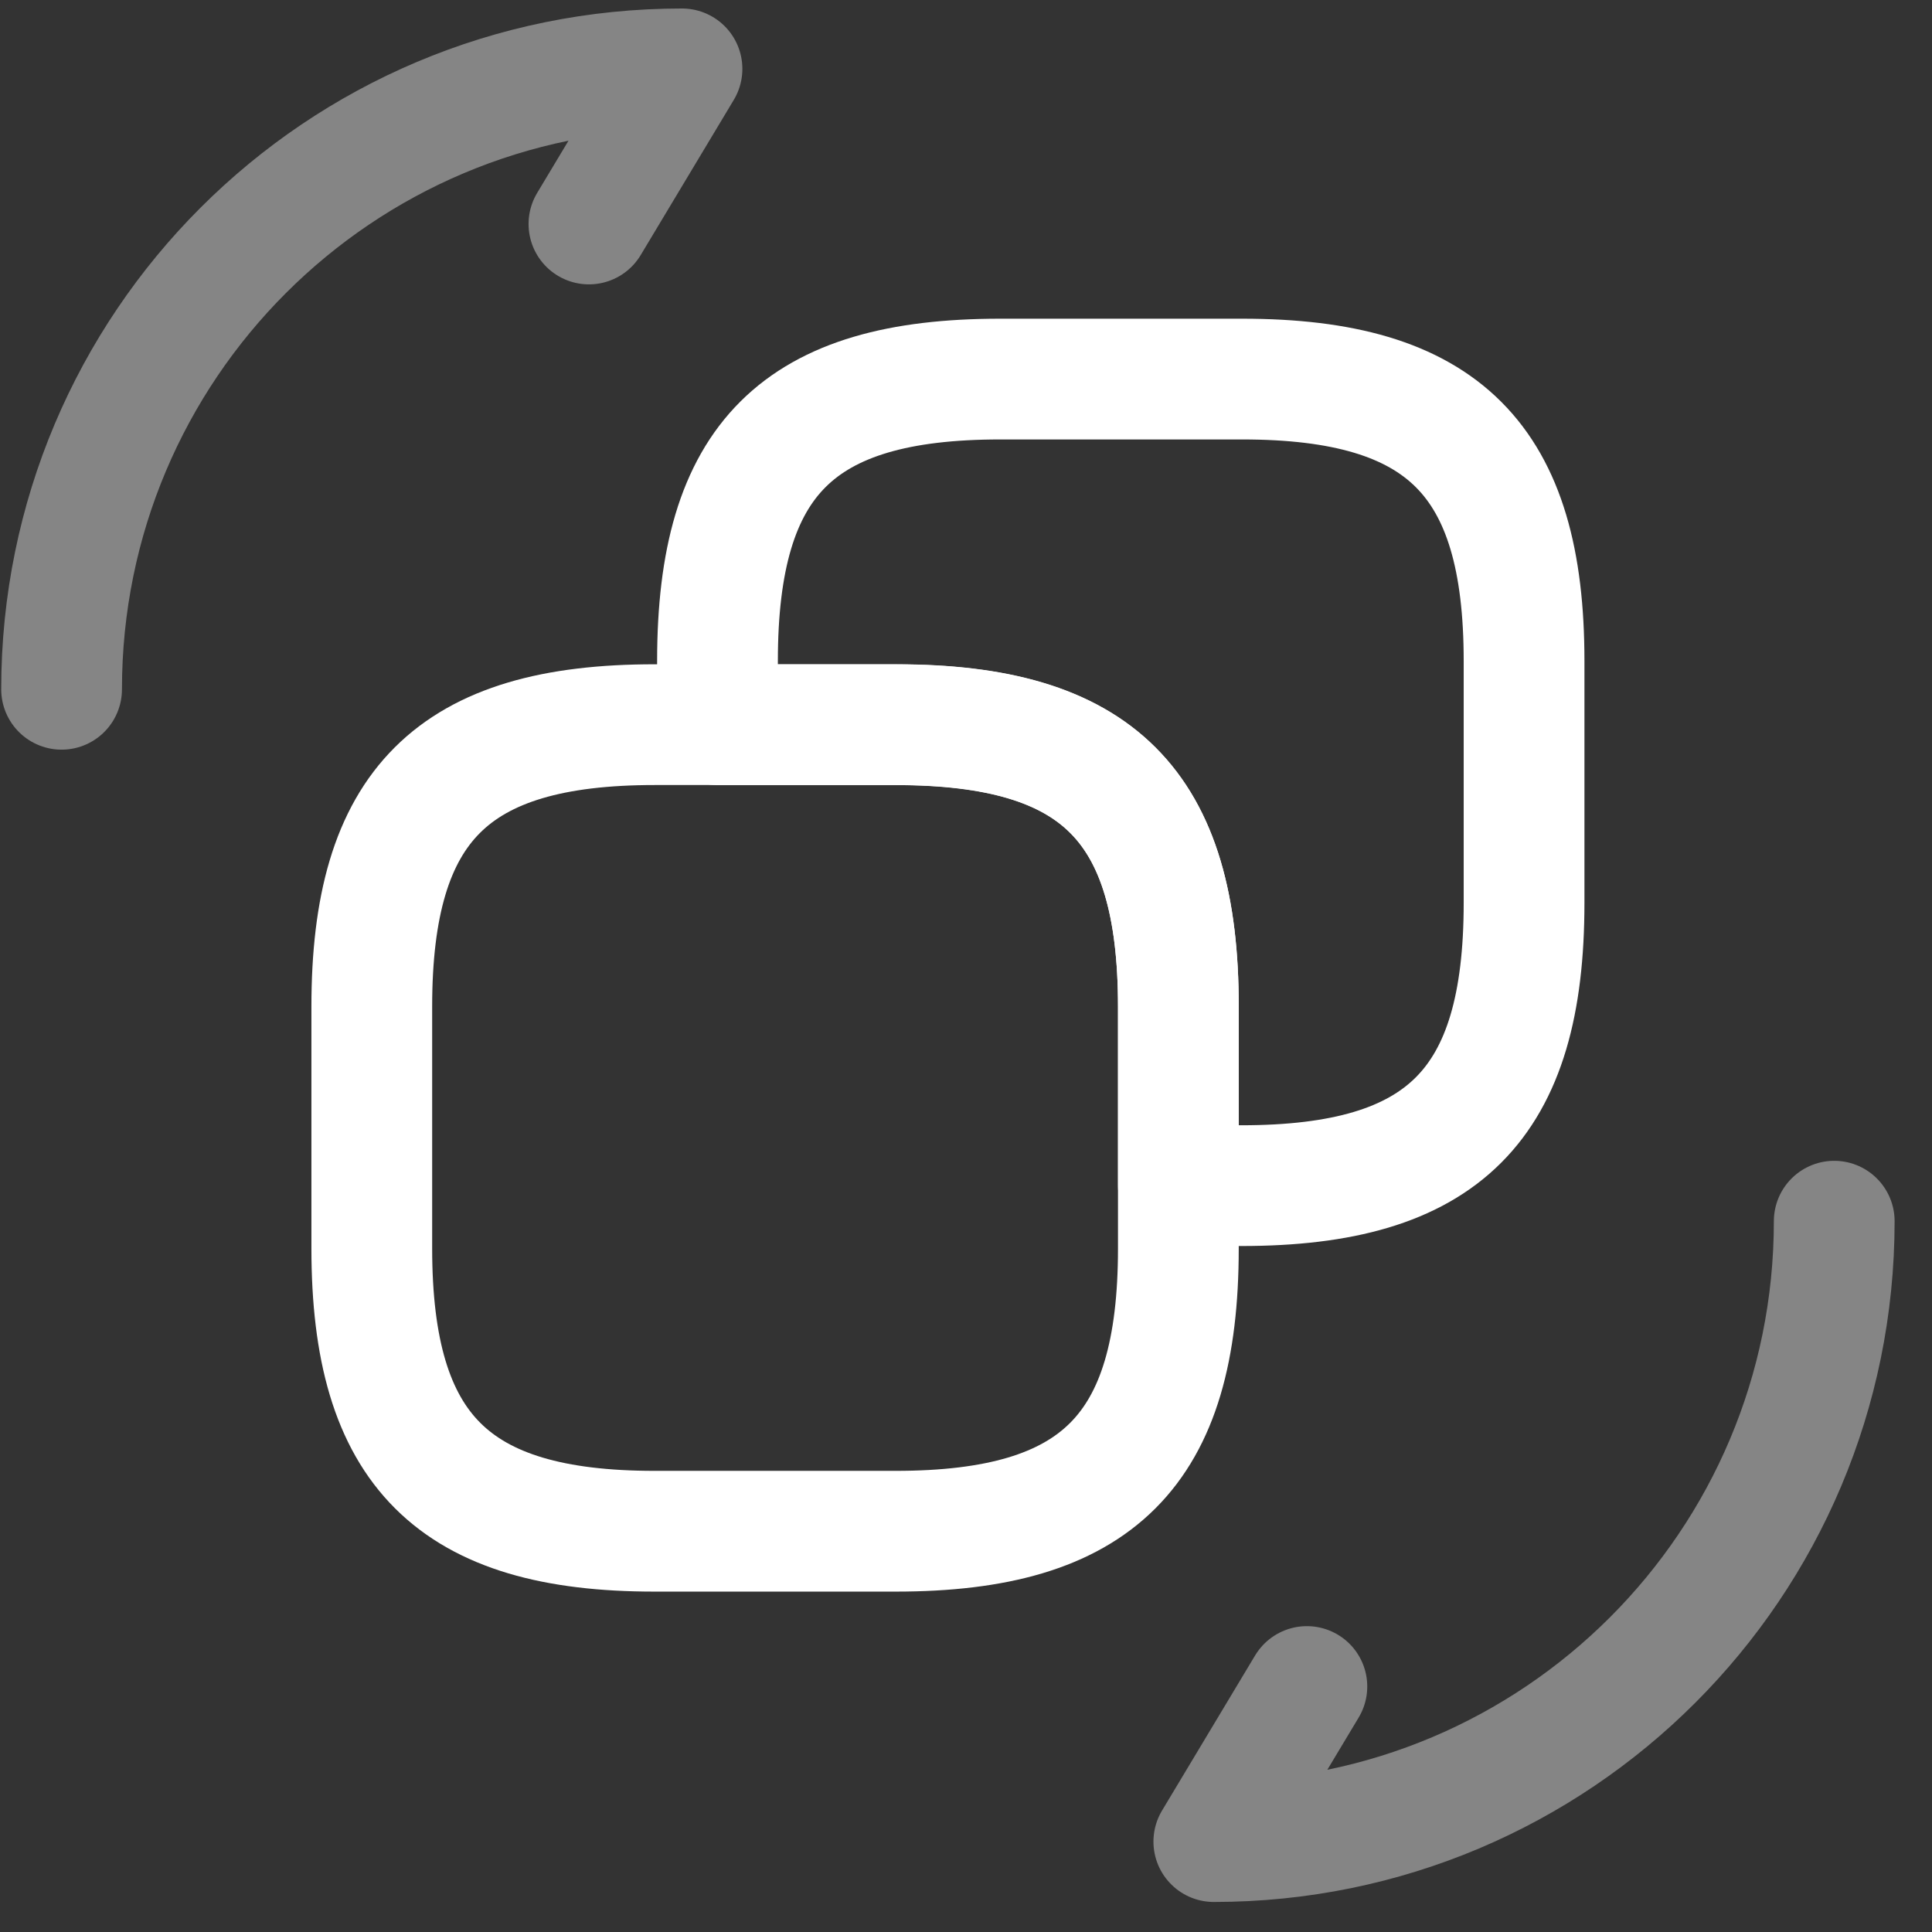
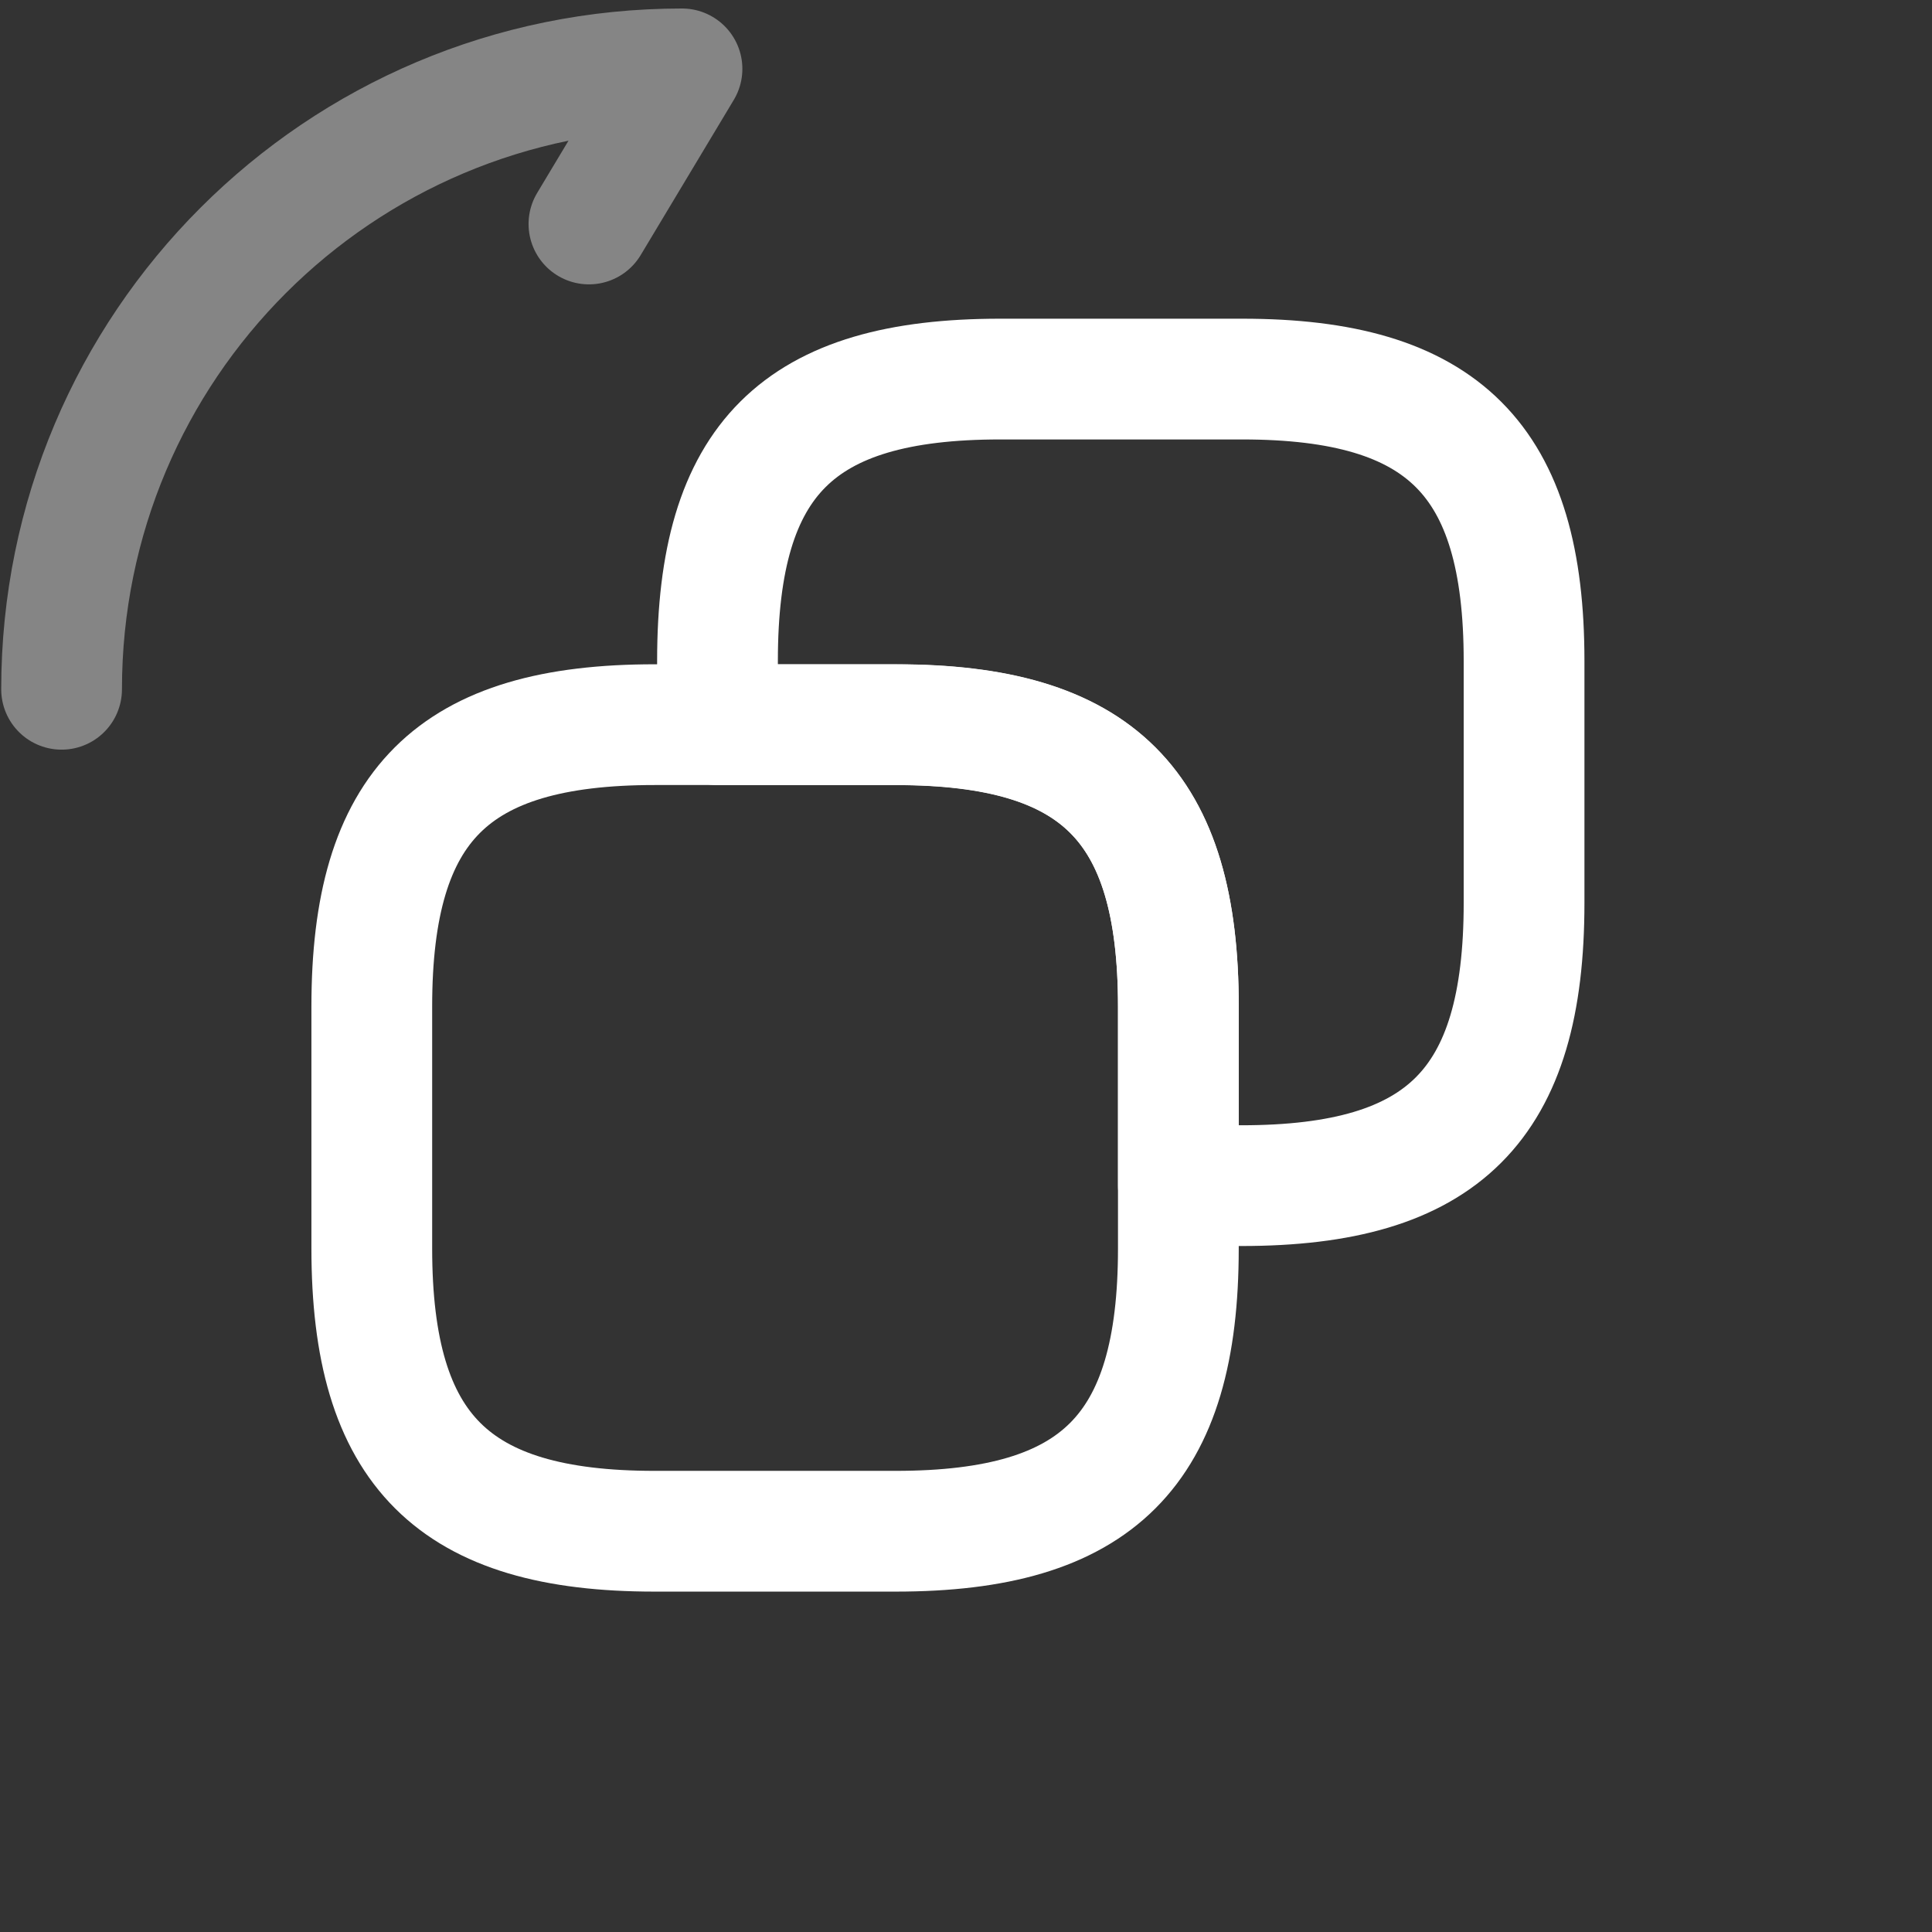
<svg xmlns="http://www.w3.org/2000/svg" width="48" height="48" viewBox="0 0 48 48" fill="none">
  <rect x="0" y="0" width="48" height="48" fill="#333333" stroke="none" />
  <path d="M29.276 25.006V31.018C29.276 36.039 27.272 38.043 22.251 38.043H16.262C11.263 38.043 9.237 36.039 9.237 31.018V25.006C9.237 20.008 11.241 18.004 16.262 18.004H22.273C27.272 18.004 29.276 20.008 29.276 25.006Z" stroke="white" stroke-width="3" stroke-linecap="round" stroke-linejoin="round" />
  <path d="M37.865 16.421V22.432C37.865 27.453 35.861 29.457 30.84 29.457H29.277V25.009C29.277 20.01 27.273 18.006 22.252 18.006H17.826V16.421C17.826 11.4 19.83 9.418 24.851 9.418H30.863C35.861 9.418 37.865 11.422 37.865 16.421Z" stroke="white" stroke-width="3" stroke-linecap="round" stroke-linejoin="round" />
-   <path opacity="0.4" d="M45.571 30.34C45.571 38.862 38.679 45.754 30.157 45.754L32.469 41.901" stroke="white" stroke-width="3" stroke-linecap="round" stroke-linejoin="round" />
  <path opacity="0.4" d="M1.53 17.125C1.53 8.603 8.422 1.711 16.944 1.711L14.632 5.565" stroke="white" stroke-width="3" stroke-linecap="round" stroke-linejoin="round" />
</svg>